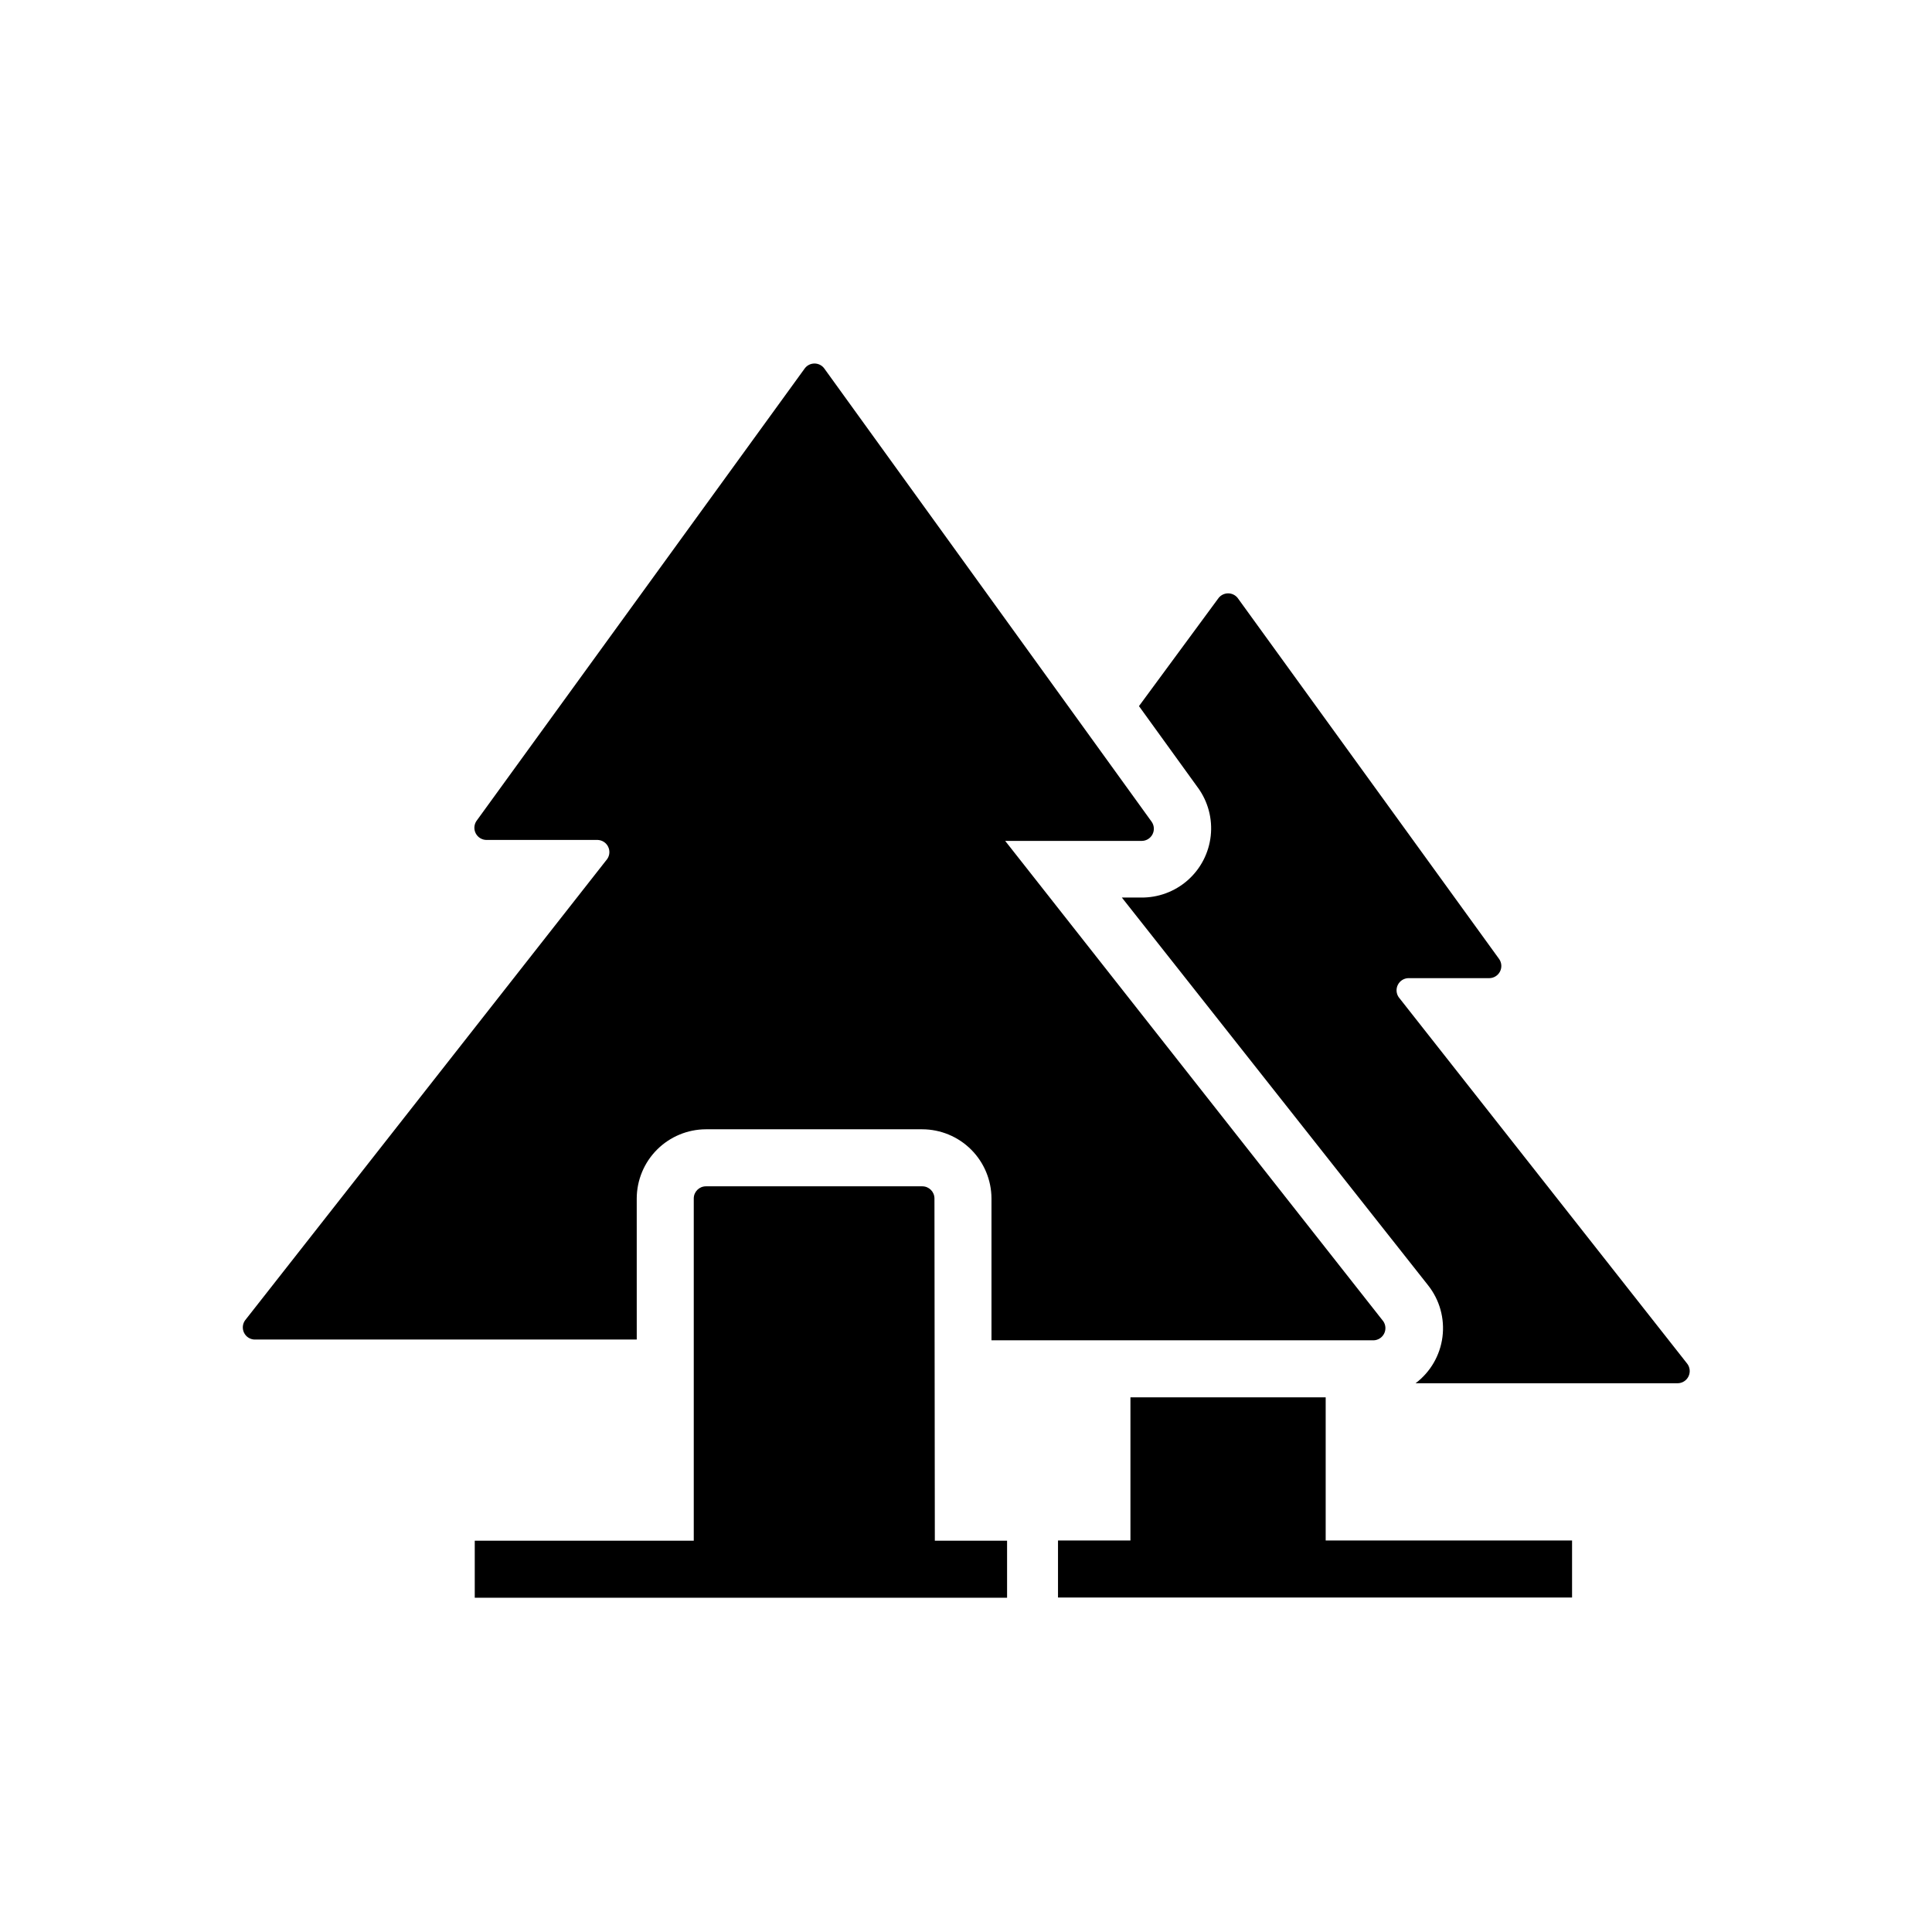
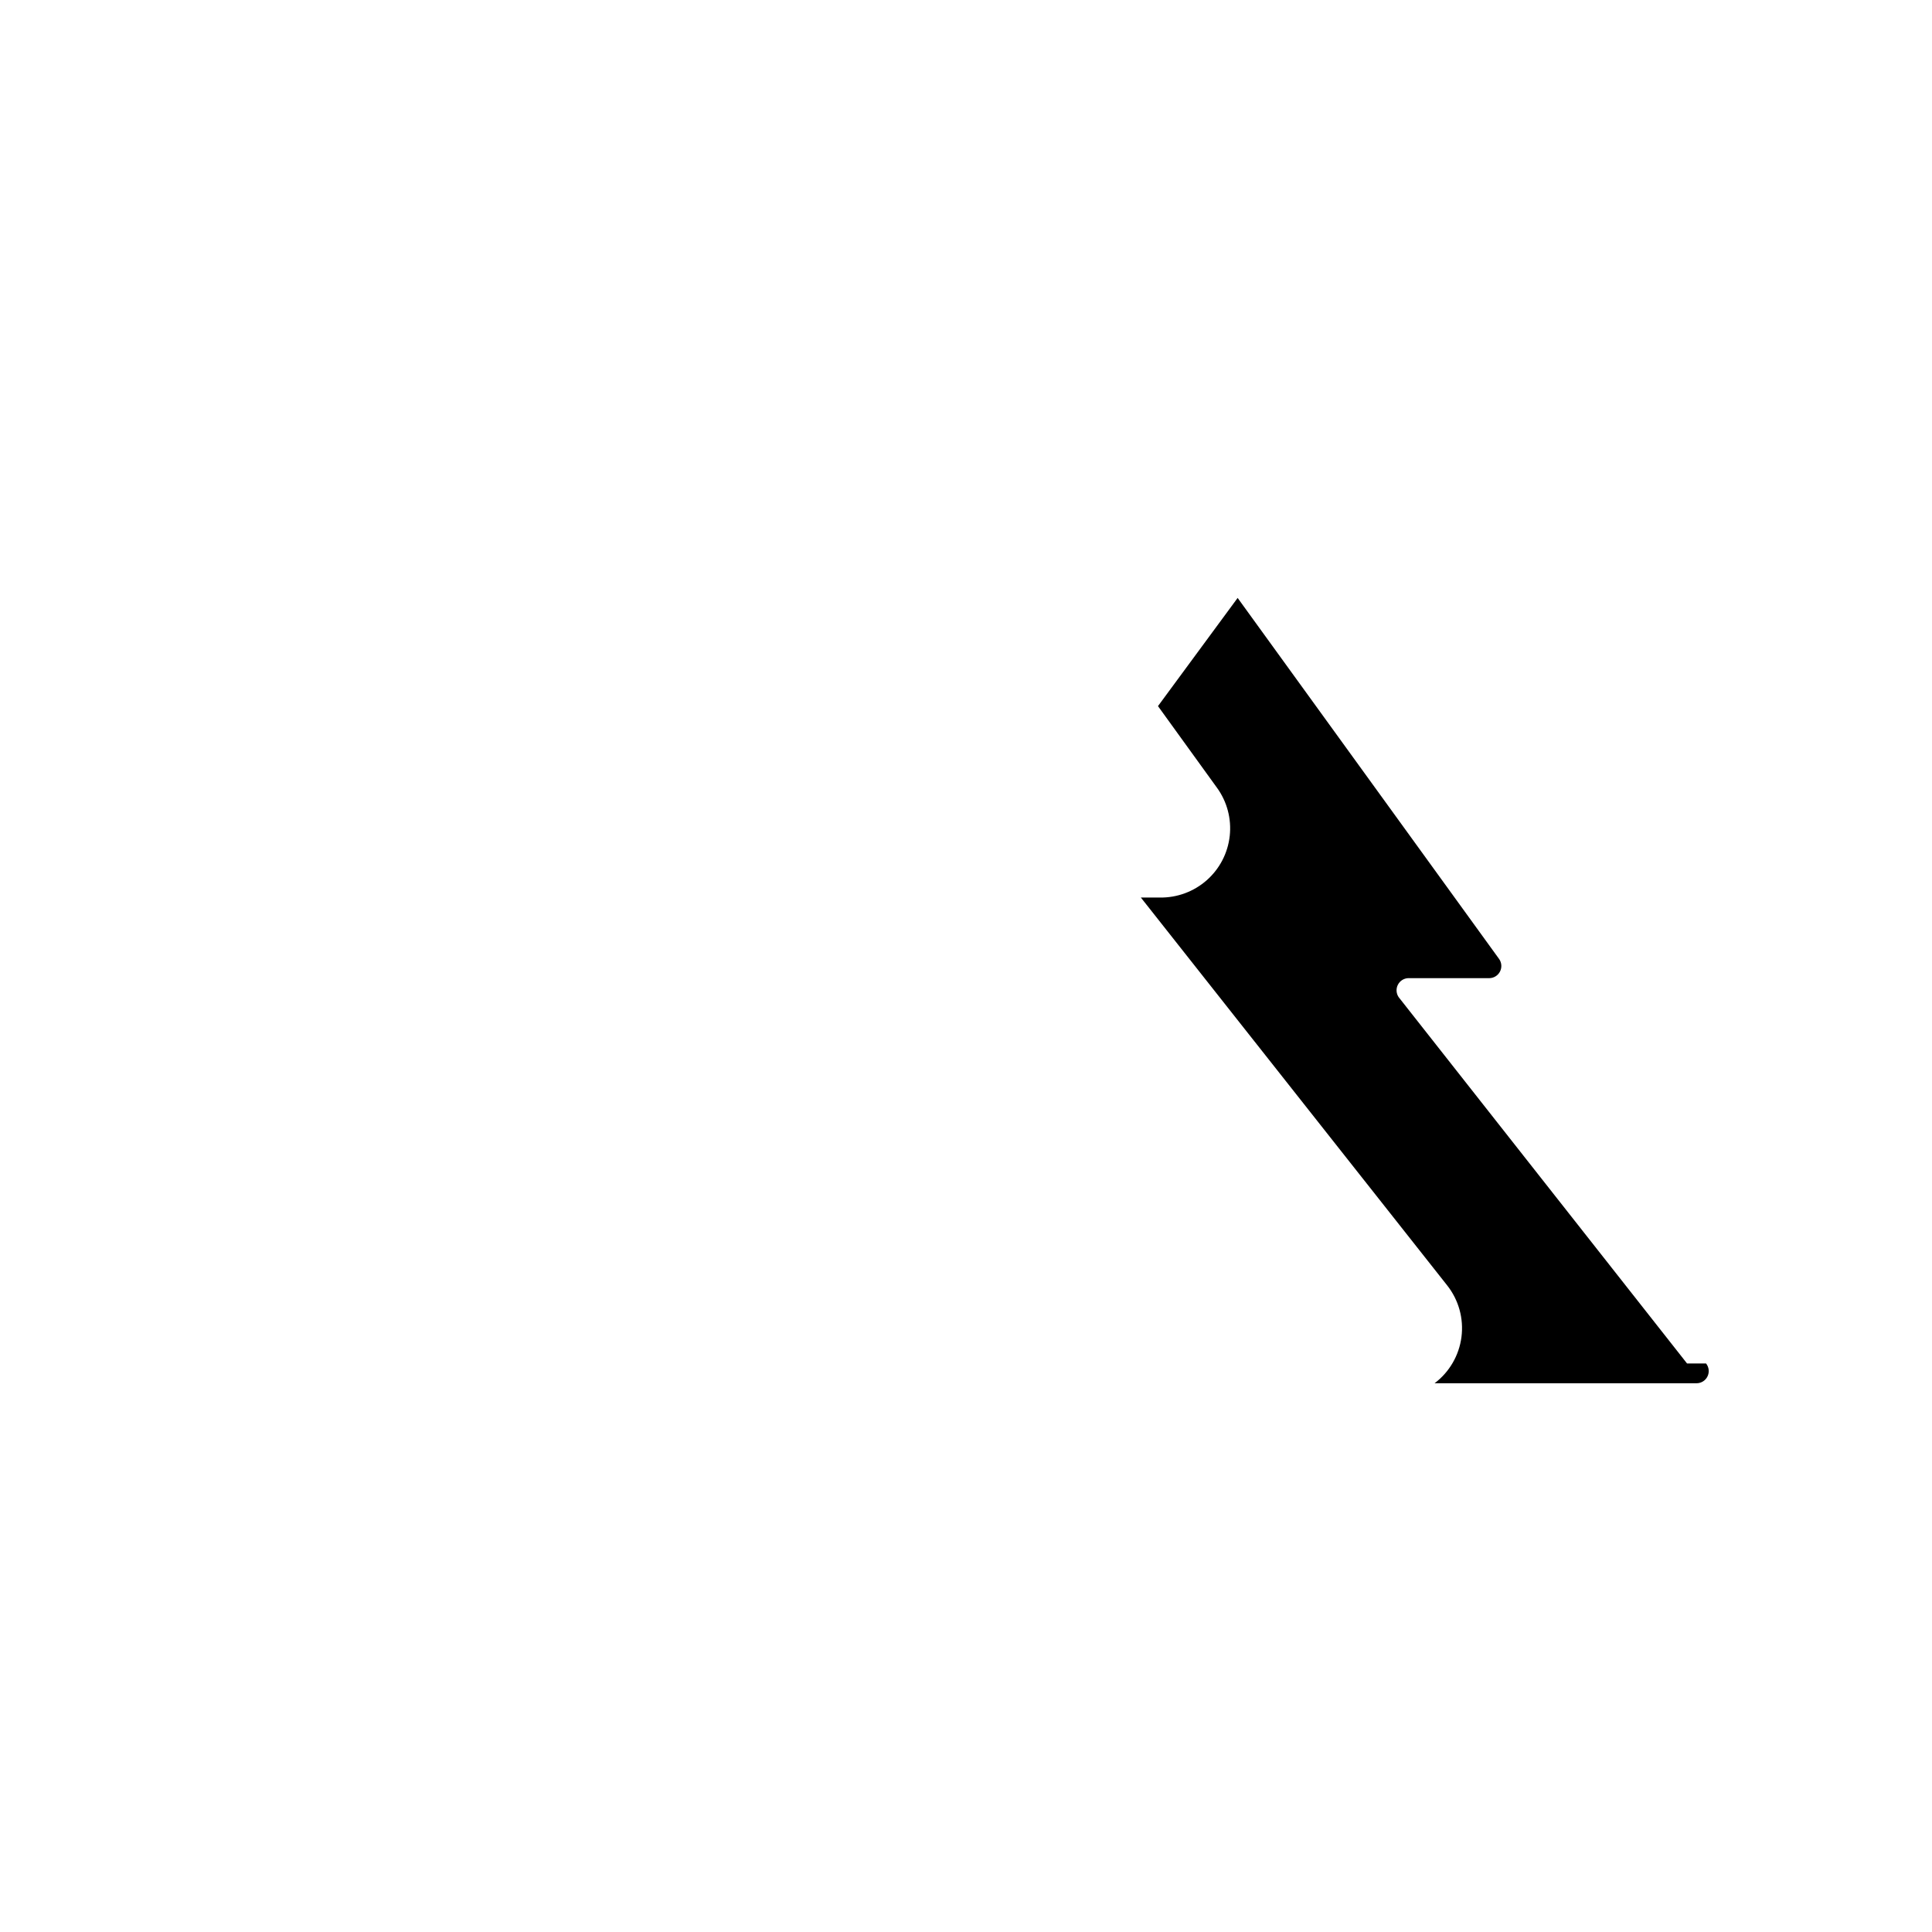
<svg xmlns="http://www.w3.org/2000/svg" fill="#000000" width="800px" height="800px" version="1.1" viewBox="144 144 512 512">
  <g>
-     <path d="m391.64 461.61c0-1.781-1.445-3.223-3.227-3.223h-57.332c-1.781 0-3.227 1.441-3.227 3.223v90.688h-58.039v15.113h141.07v-15.113h-19.145z" />
-     <path d="m312.74 461.61c0.016-4.859 1.949-9.516 5.387-12.953 3.438-3.434 8.094-5.371 12.953-5.383h57.332c4.859 0.012 9.516 1.949 12.953 5.383 3.438 3.438 5.371 8.094 5.387 12.953v37.586h101.32c1.168-0.055 2.215-0.734 2.738-1.781 0.523-1.043 0.438-2.293-0.219-3.258l-95.168-120.91-5.039-6.398h36.223c1.188-0.016 2.266-0.684 2.812-1.734 0.551-1.055 0.473-2.324-0.195-3.305l-12.695-17.582-74.16-102.68c-0.609-0.766-1.539-1.211-2.519-1.211s-1.906 0.445-2.519 1.211l-87.059 120.01c-0.664 0.98-0.742 2.25-0.191 3.301 0.547 1.051 1.625 1.719 2.812 1.738h29.523c1.168 0.051 2.219 0.73 2.738 1.777 0.523 1.047 0.441 2.293-0.219 3.258l-96.027 122.33c-0.656 0.965-0.742 2.211-0.219 3.258 0.523 1.047 1.57 1.727 2.738 1.777h101.32z" />
-     <path d="m591.09 505.34-76.43-97.082c-0.656-0.965-0.742-2.215-0.219-3.258 0.523-1.047 1.57-1.73 2.738-1.781h21.516c1.184-0.016 2.266-0.684 2.812-1.734 0.547-1.055 0.473-2.324-0.195-3.305l-69.324-95.723c-0.609-0.766-1.539-1.211-2.519-1.211-0.98 0-1.906 0.445-2.519 1.211l-21.109 28.668 15.617 21.613h0.004c2.684 3.691 3.894 8.25 3.394 12.789s-2.672 8.727-6.098 11.746c-3.422 3.019-7.848 4.652-12.414 4.586h-5.039l81.164 102.77c3.059 3.863 4.426 8.793 3.801 13.676s-3.195 9.309-7.125 12.273h69.426c1.242 0 2.371-0.711 2.906-1.828 0.539-1.117 0.387-2.445-0.387-3.414z" />
-     <path d="m495.32 514.31h-51.742v37.938h-19.195v15.113h136.23v-15.113h-65.293z" />
+     <path d="m591.09 505.34-76.43-97.082c-0.656-0.965-0.742-2.215-0.219-3.258 0.523-1.047 1.57-1.73 2.738-1.781h21.516c1.184-0.016 2.266-0.684 2.812-1.734 0.547-1.055 0.473-2.324-0.195-3.305l-69.324-95.723l-21.109 28.668 15.617 21.613h0.004c2.684 3.691 3.894 8.25 3.394 12.789s-2.672 8.727-6.098 11.746c-3.422 3.019-7.848 4.652-12.414 4.586h-5.039l81.164 102.77c3.059 3.863 4.426 8.793 3.801 13.676s-3.195 9.309-7.125 12.273h69.426c1.242 0 2.371-0.711 2.906-1.828 0.539-1.117 0.387-2.445-0.387-3.414z" />
  </g>
</svg>